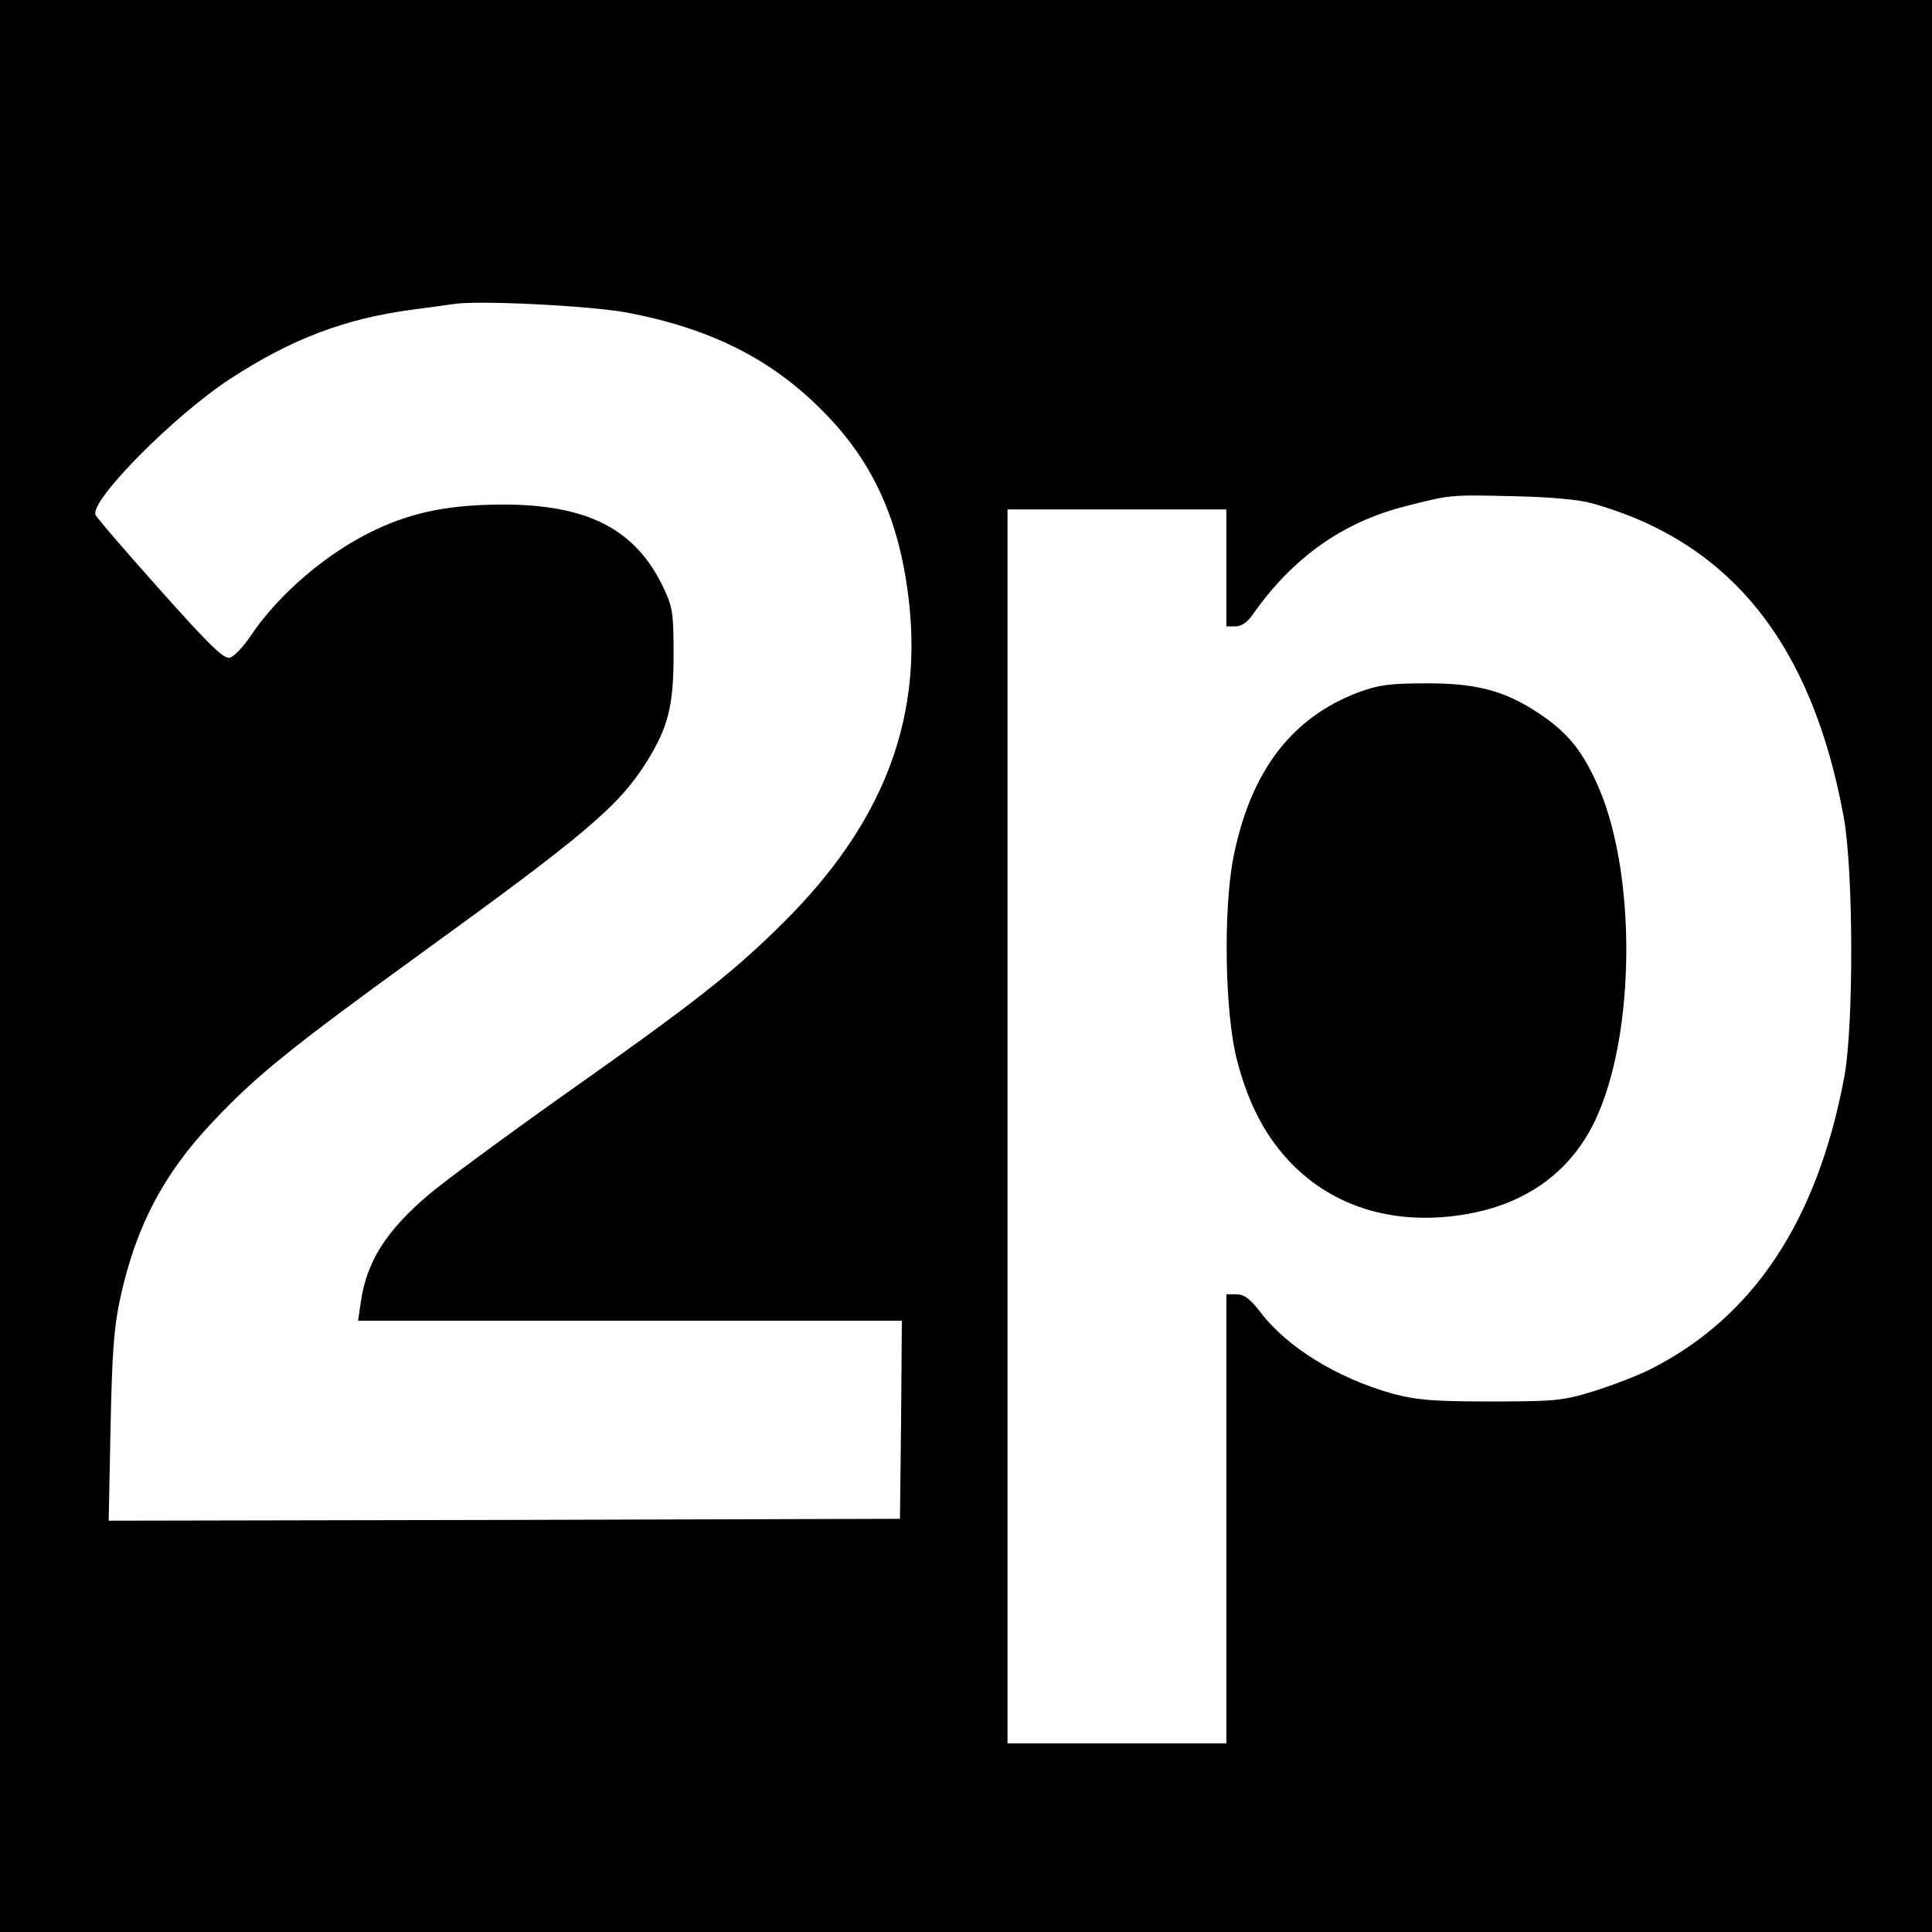
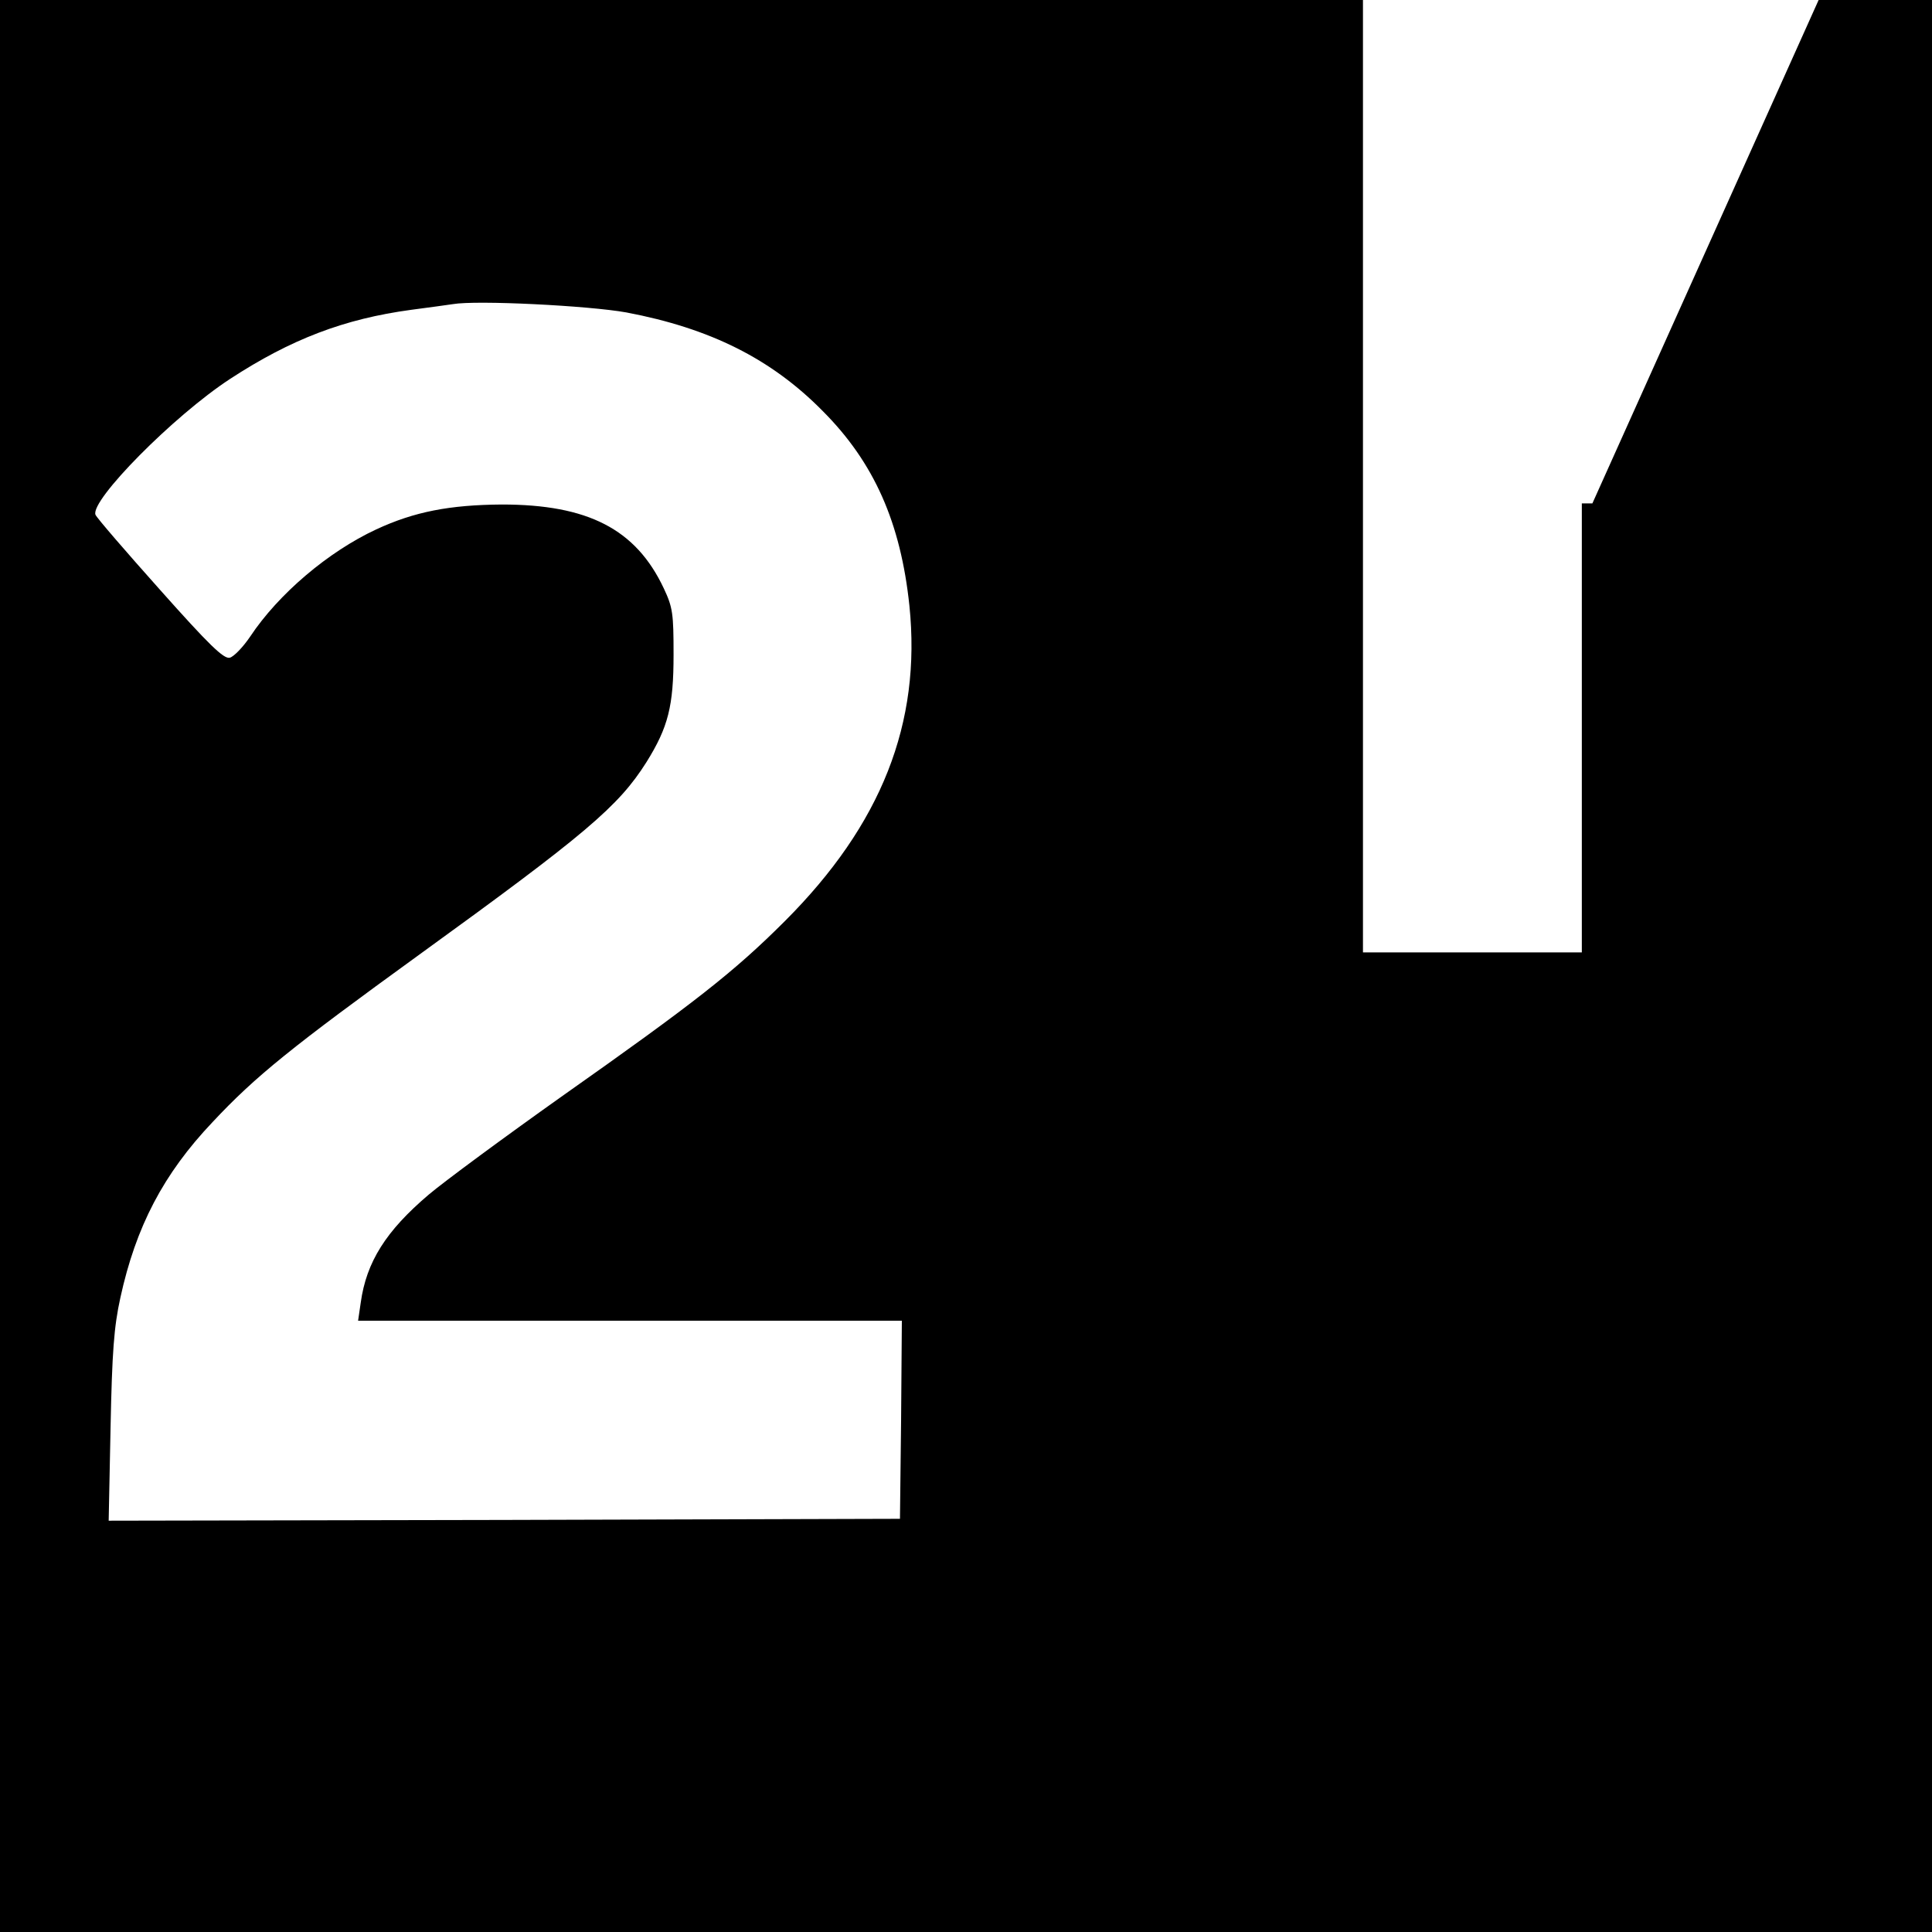
<svg xmlns="http://www.w3.org/2000/svg" version="1.0" width="512pt" height="512pt" viewBox="0 0 512 512" preserveAspectRatio="xMidYMid meet">
  <g transform="translate(0,512) scale(0.1,-0.1)" fill="#000000" stroke="none">
-     <path d="M0 2560 l0 -2560 2560 0 2560 0 0 2560 0 2560 -2560 0 -2560 0 0 -2560z m1660 1732 c222 -42 384 -123 520 -261 137 -137 207 -297 230 -516 32 -311 -74 -580 -330 -836 -134 -134 -240 -217 -589 -463 -155 -110 -315 -228 -355 -262 -113 -96 -165 -178 -180 -286 l-7 -48 721 0 720 0 -2 -263 -3 -262 -1049 -3 -1048 -2 5 247 c4 200 9 267 26 344 41 188 114 328 244 465 114 122 210 199 548 444 442 320 528 393 602 510 58 93 72 149 72 285 0 109 -2 125 -26 176 -74 157 -201 222 -429 222 -138 -1 -232 -19 -333 -66 -127 -59 -259 -171 -334 -284 -19 -28 -43 -53 -54 -56 -16 -4 -55 34 -185 180 -91 102 -168 191 -171 199 -14 38 207 262 357 360 161 105 302 159 480 183 47 6 96 13 110 15 63 11 360 -4 460 -22z m2560 -506 c366 -103 582 -372 666 -831 26 -141 27 -557 1 -692 -72 -381 -242 -635 -514 -772 -34 -17 -102 -43 -150 -58 -82 -25 -100 -27 -273 -27 -157 0 -196 4 -261 21 -145 41 -279 123 -349 216 -27 35 -42 46 -62 47 l-28 0 0 -595 0 -595 -290 0 -290 0 0 1635 0 1635 290 0 290 0 0 -155 0 -155 24 0 c16 0 32 11 47 33 106 150 238 244 406 286 117 30 116 30 283 26 99 -2 175 -9 210 -19z" />
-     <path d="M3602 3286 c-179 -67 -287 -209 -333 -436 -28 -141 -23 -421 10 -543 31 -117 77 -203 146 -273 109 -110 260 -158 432 -136 174 22 301 108 370 252 109 229 111 666 3 898 -40 87 -79 133 -151 181 -91 61 -168 81 -303 80 -91 0 -122 -4 -174 -23z" />
+     <path d="M0 2560 l0 -2560 2560 0 2560 0 0 2560 0 2560 -2560 0 -2560 0 0 -2560z m1660 1732 c222 -42 384 -123 520 -261 137 -137 207 -297 230 -516 32 -311 -74 -580 -330 -836 -134 -134 -240 -217 -589 -463 -155 -110 -315 -228 -355 -262 -113 -96 -165 -178 -180 -286 l-7 -48 721 0 720 0 -2 -263 -3 -262 -1049 -3 -1048 -2 5 247 c4 200 9 267 26 344 41 188 114 328 244 465 114 122 210 199 548 444 442 320 528 393 602 510 58 93 72 149 72 285 0 109 -2 125 -26 176 -74 157 -201 222 -429 222 -138 -1 -232 -19 -333 -66 -127 -59 -259 -171 -334 -284 -19 -28 -43 -53 -54 -56 -16 -4 -55 34 -185 180 -91 102 -168 191 -171 199 -14 38 207 262 357 360 161 105 302 159 480 183 47 6 96 13 110 15 63 11 360 -4 460 -22z m2560 -506 l-28 0 0 -595 0 -595 -290 0 -290 0 0 1635 0 1635 290 0 290 0 0 -155 0 -155 24 0 c16 0 32 11 47 33 106 150 238 244 406 286 117 30 116 30 283 26 99 -2 175 -9 210 -19z" />
  </g>
</svg>